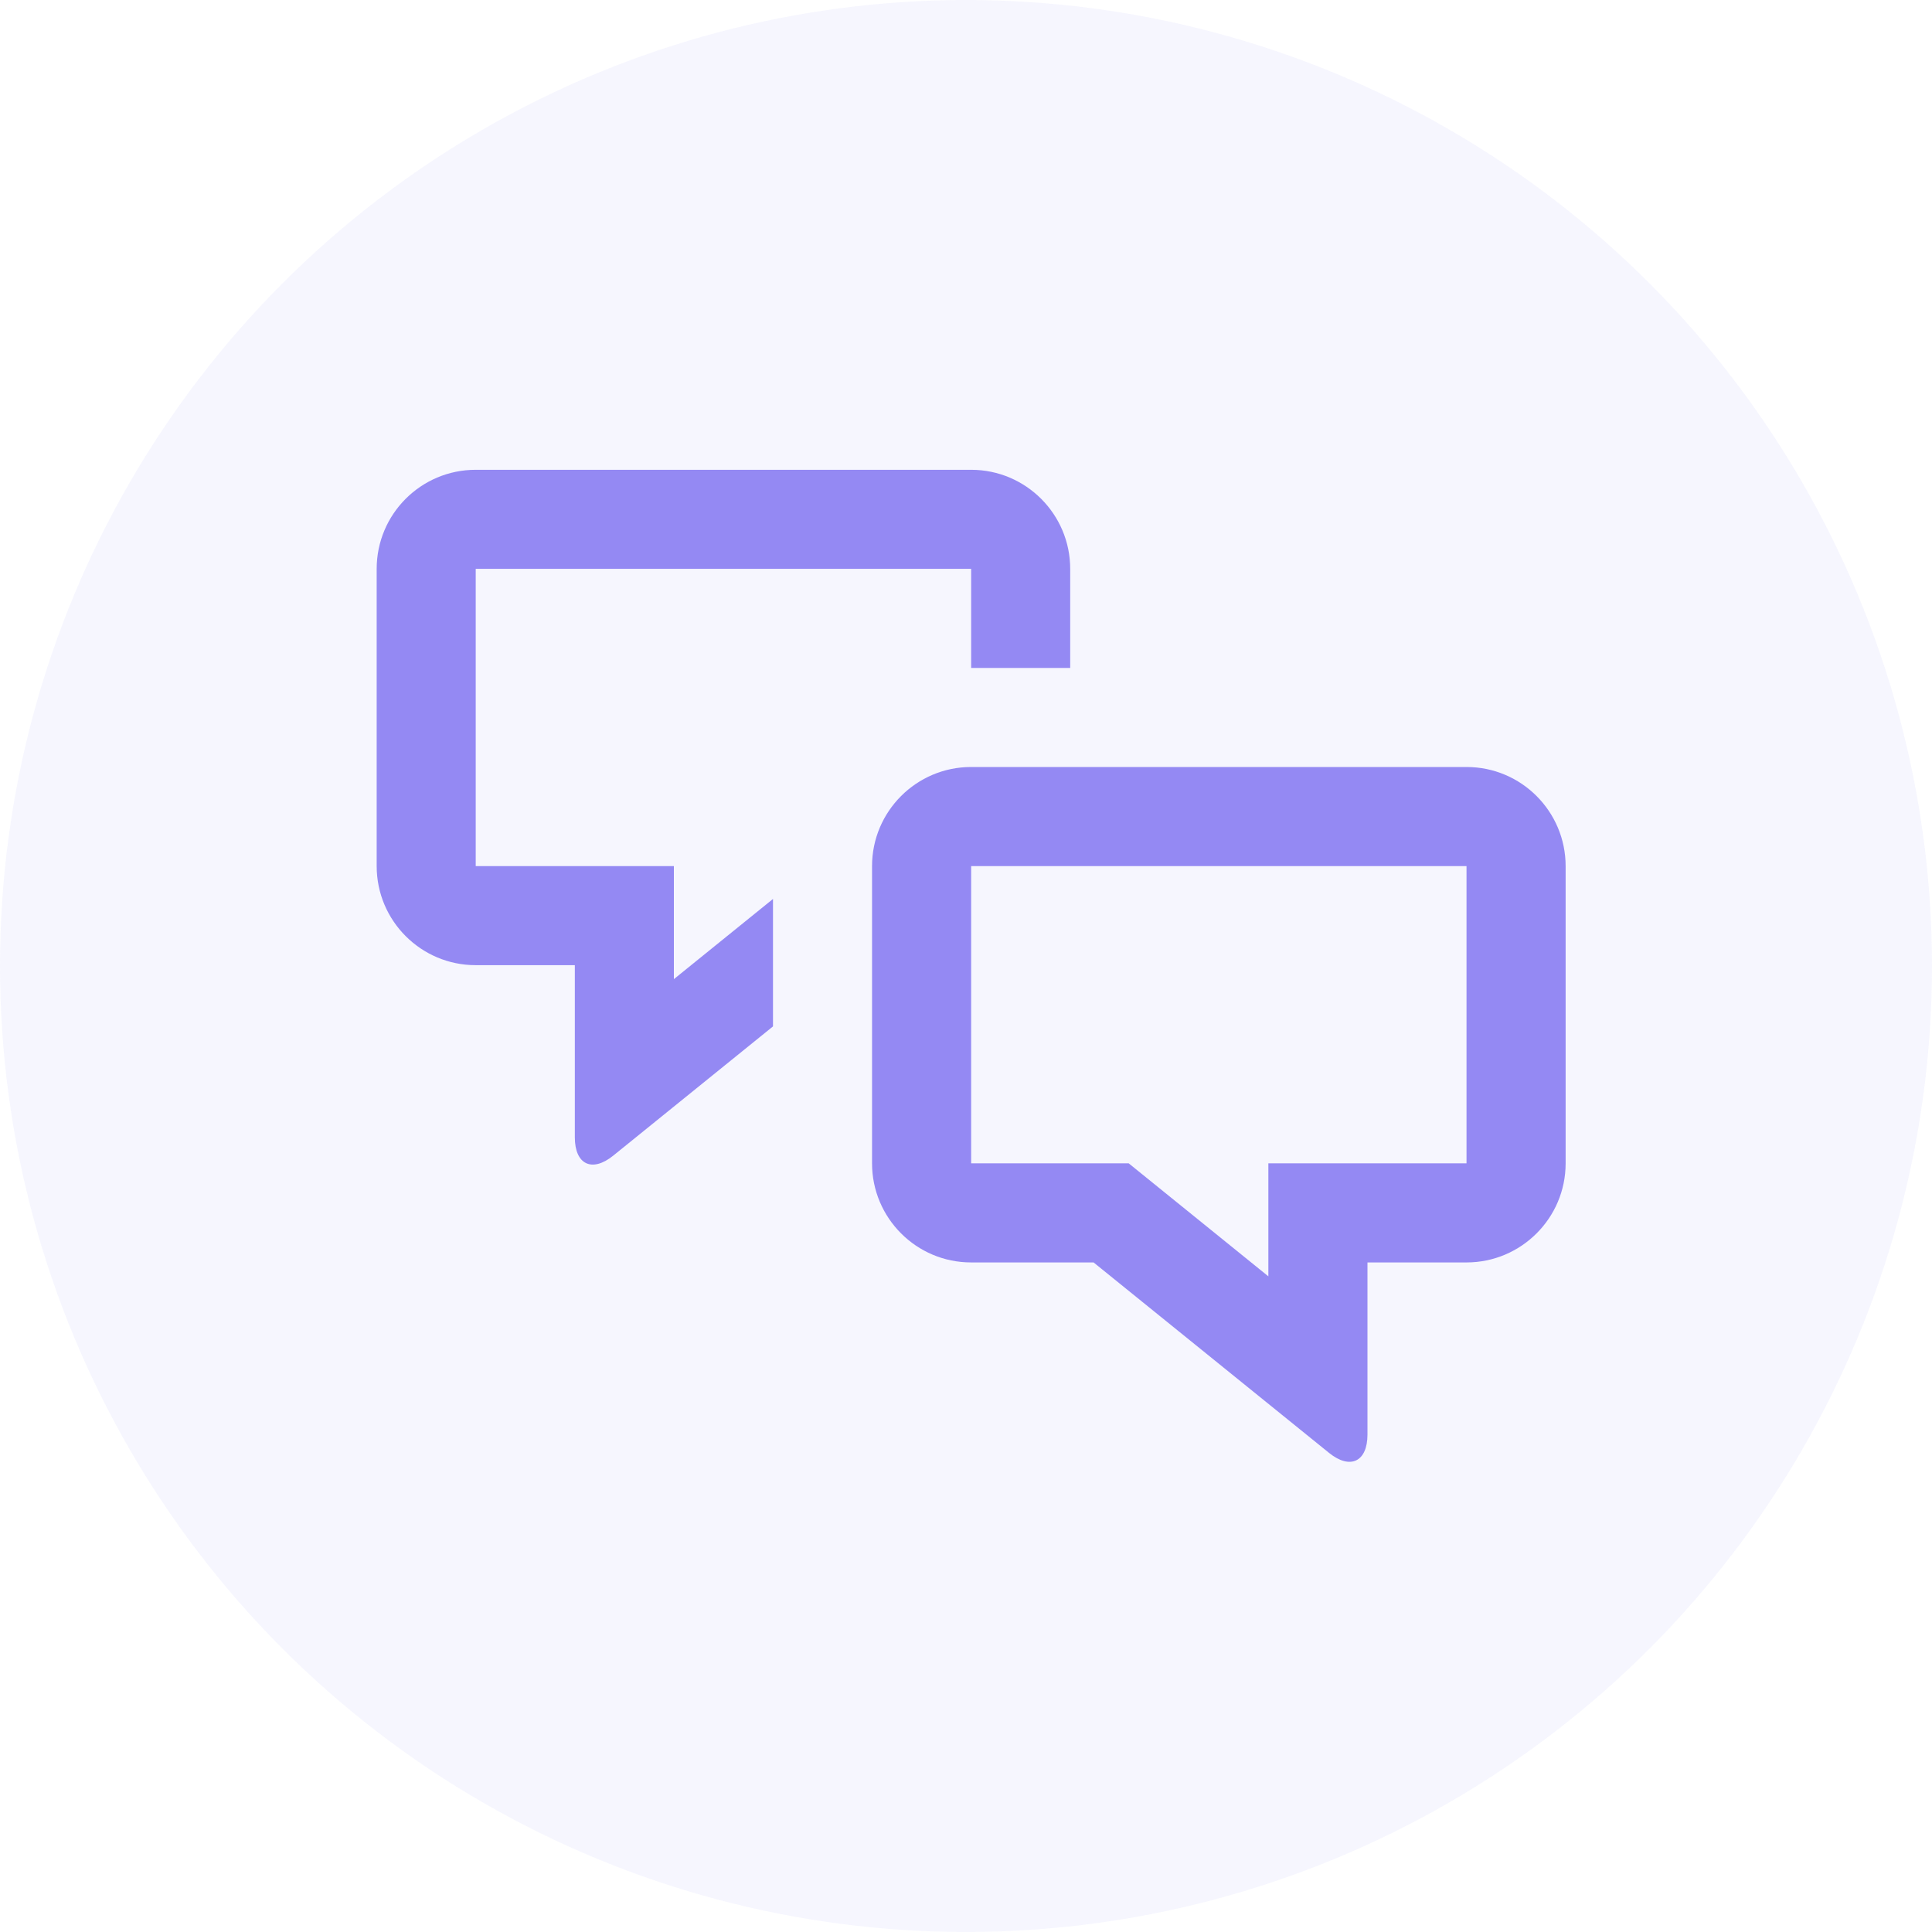
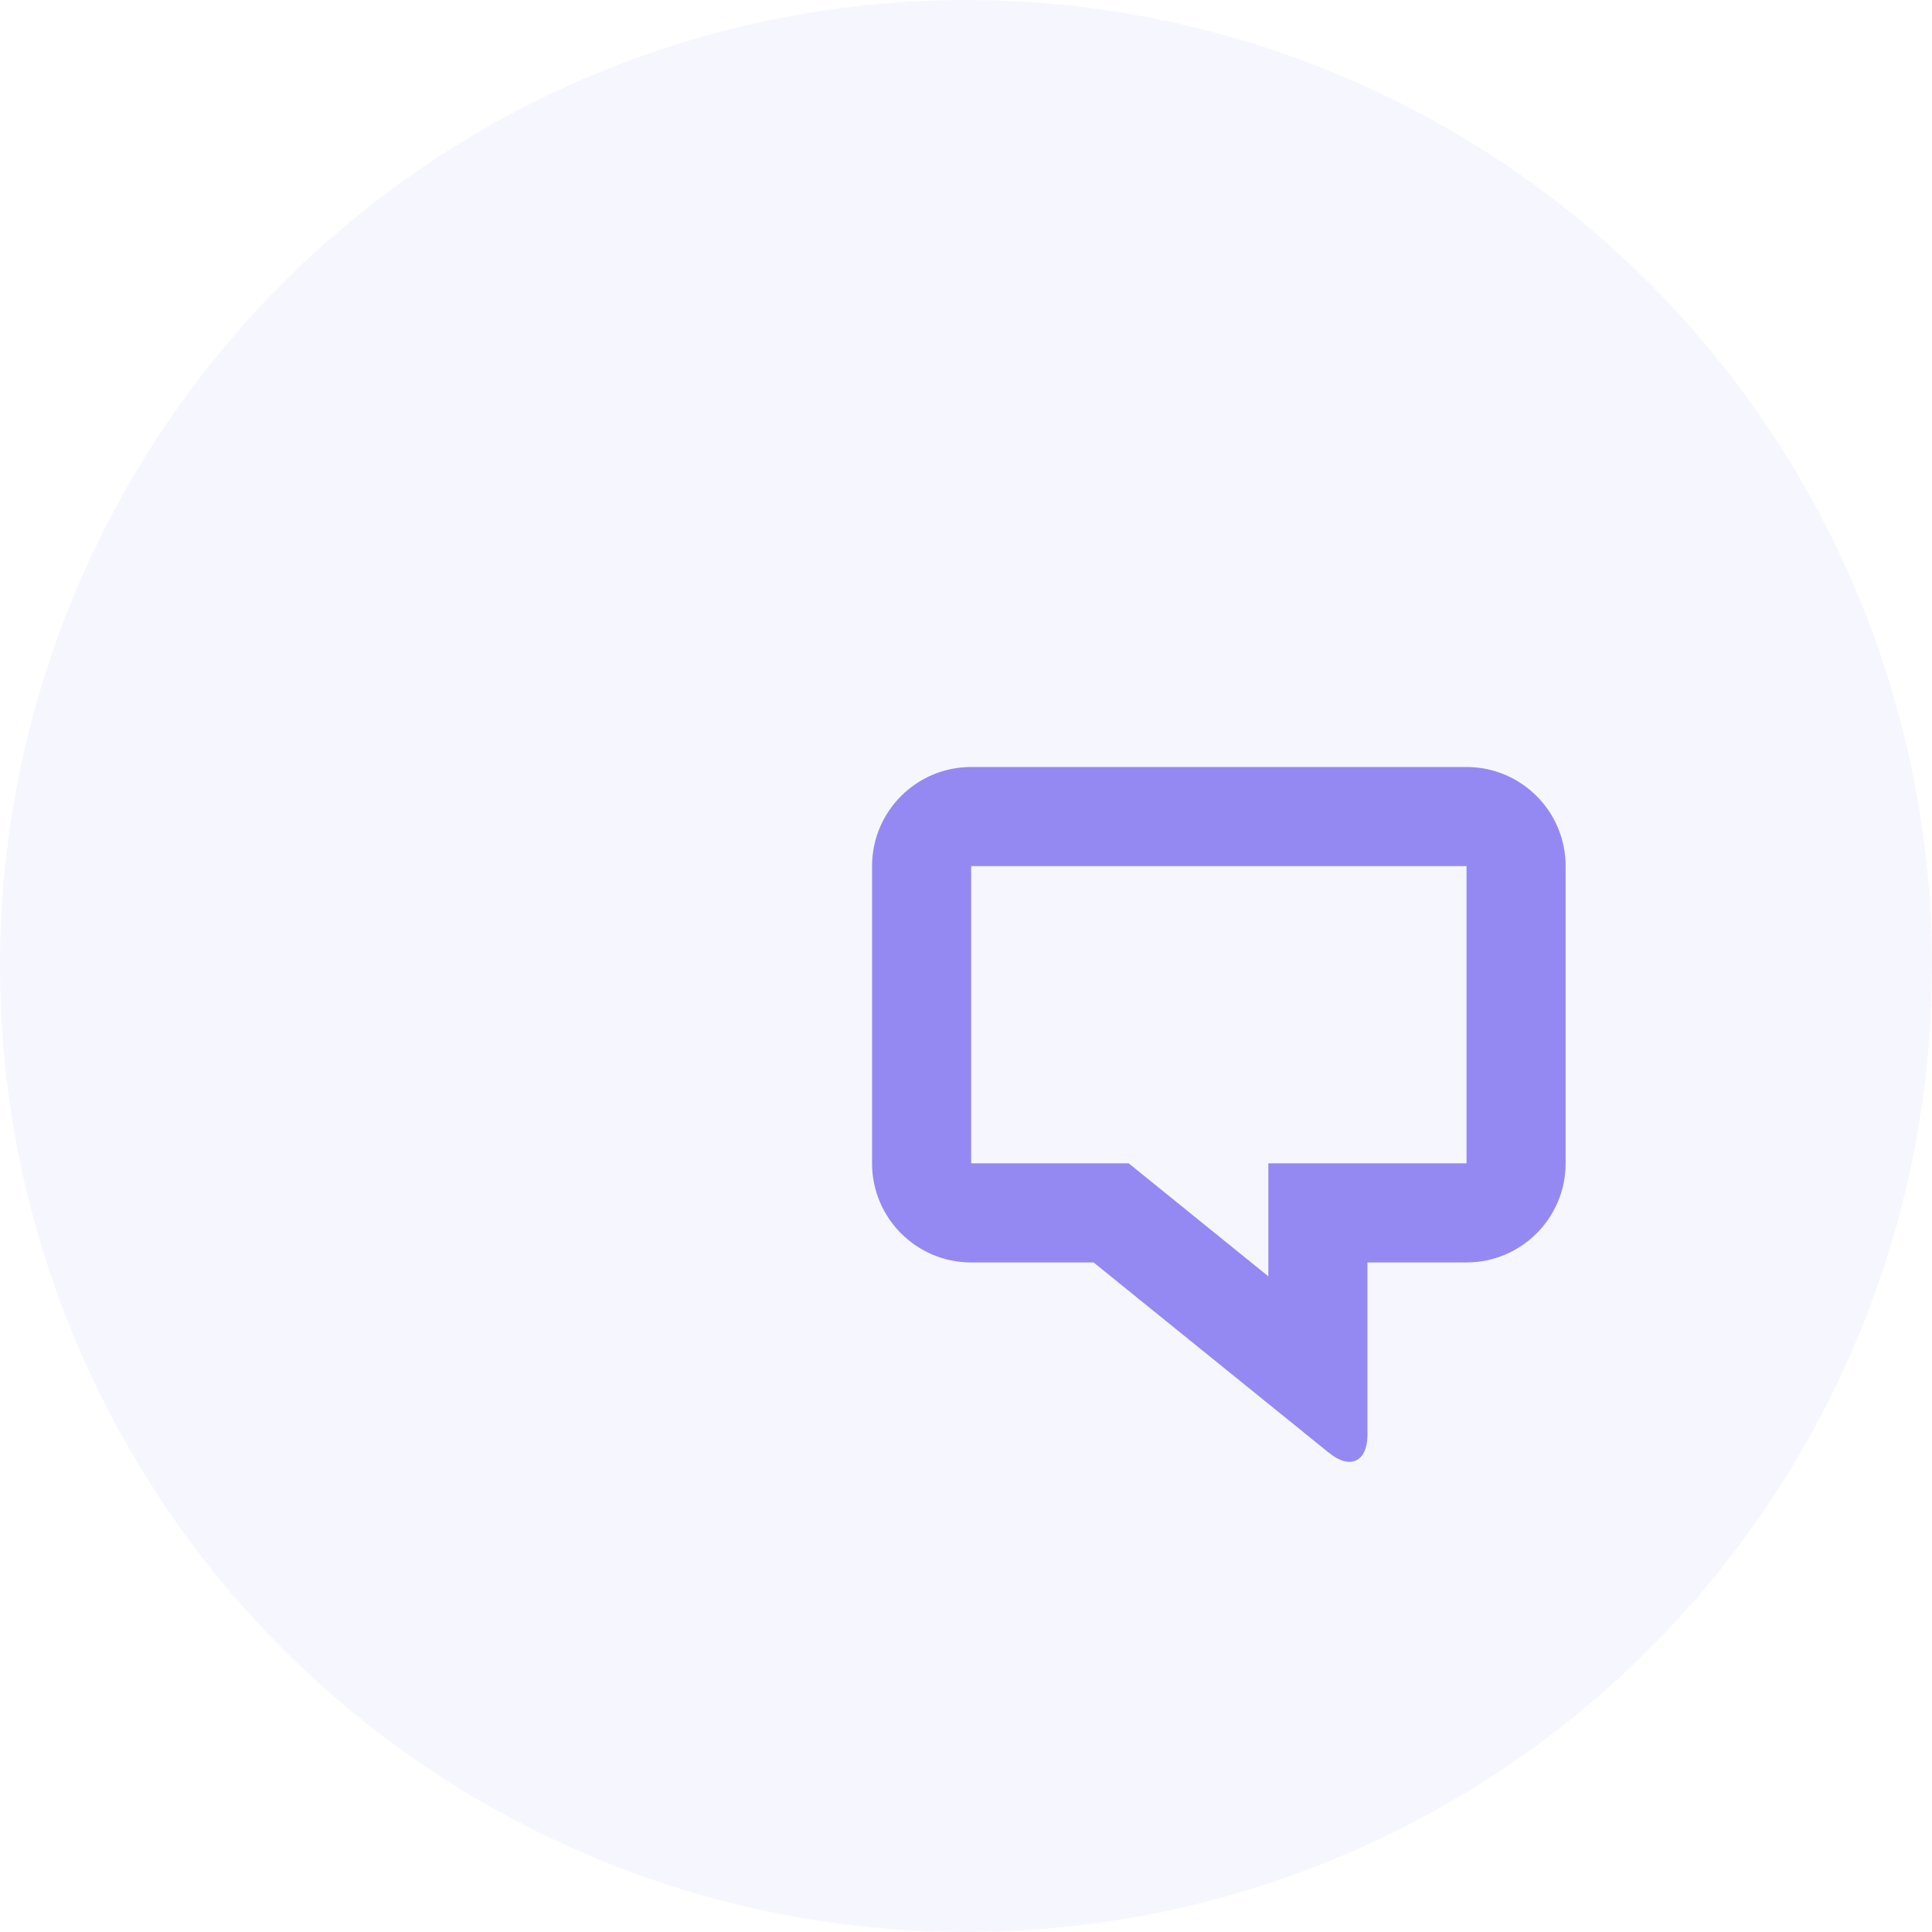
<svg xmlns="http://www.w3.org/2000/svg" width="30px" height="30px" viewBox="0 0 30 30" version="1.1">
  <title>Dialog manager</title>
  <g id="Page-1" stroke="none" stroke-width="1" fill="none" fill-rule="evenodd">
    <g id="Desktop-Copy" transform="translate(-173, -225)" fill="#9489F3">
      <g id="Dialog-manager" transform="translate(173, 225)">
        <circle id="Oval" opacity="0.08" cx="15" cy="15" r="15" />
        <g id="Group" transform="translate(5, 5)" fill-rule="nonzero">
          <g id="054-chat-1" transform="translate(0.849, 2.295)">
-             <path d="M9.232,0 L1.537,0 C0.688,0 0,0.689 0,1.538 L0,6.154 C0,7.004 0.69,7.692 1.537,7.692 L3.077,7.692 L3.077,10.365 C3.077,10.789 3.345,10.915 3.673,10.65 L6.154,8.643 L6.154,6.664 L4.615,7.909 L4.615,6.154 L1.538,6.154 L1.538,1.538 L9.231,1.538 C9.231,1.538 9.231,2.051 9.231,3.077 L10.769,3.077 L10.769,1.538 C10.769,0.689 10.079,0 9.232,0 Z" id="Path" />
            <path d="M16.924,4.615 L9.23,4.615 C8.382,4.615 7.692,5.304 7.692,6.154 L7.692,10.769 C7.692,11.618 8.381,12.308 9.23,12.308 L11.132,12.308 L14.789,15.266 C15.116,15.53 15.385,15.404 15.385,14.981 L15.385,12.308 L16.924,12.308 C17.771,12.308 18.462,11.619 18.462,10.77 L18.462,6.154 C18.462,5.305 17.773,4.615 16.924,4.615 Z M13.846,10.769 L13.846,12.524 L11.677,10.769 L9.231,10.769 C9.231,7.692 9.231,6.154 9.231,6.154 L16.923,6.154 L16.923,10.769 L13.846,10.769 Z" id="Shape" />
          </g>
        </g>
      </g>
    </g>
  </g>
</svg>